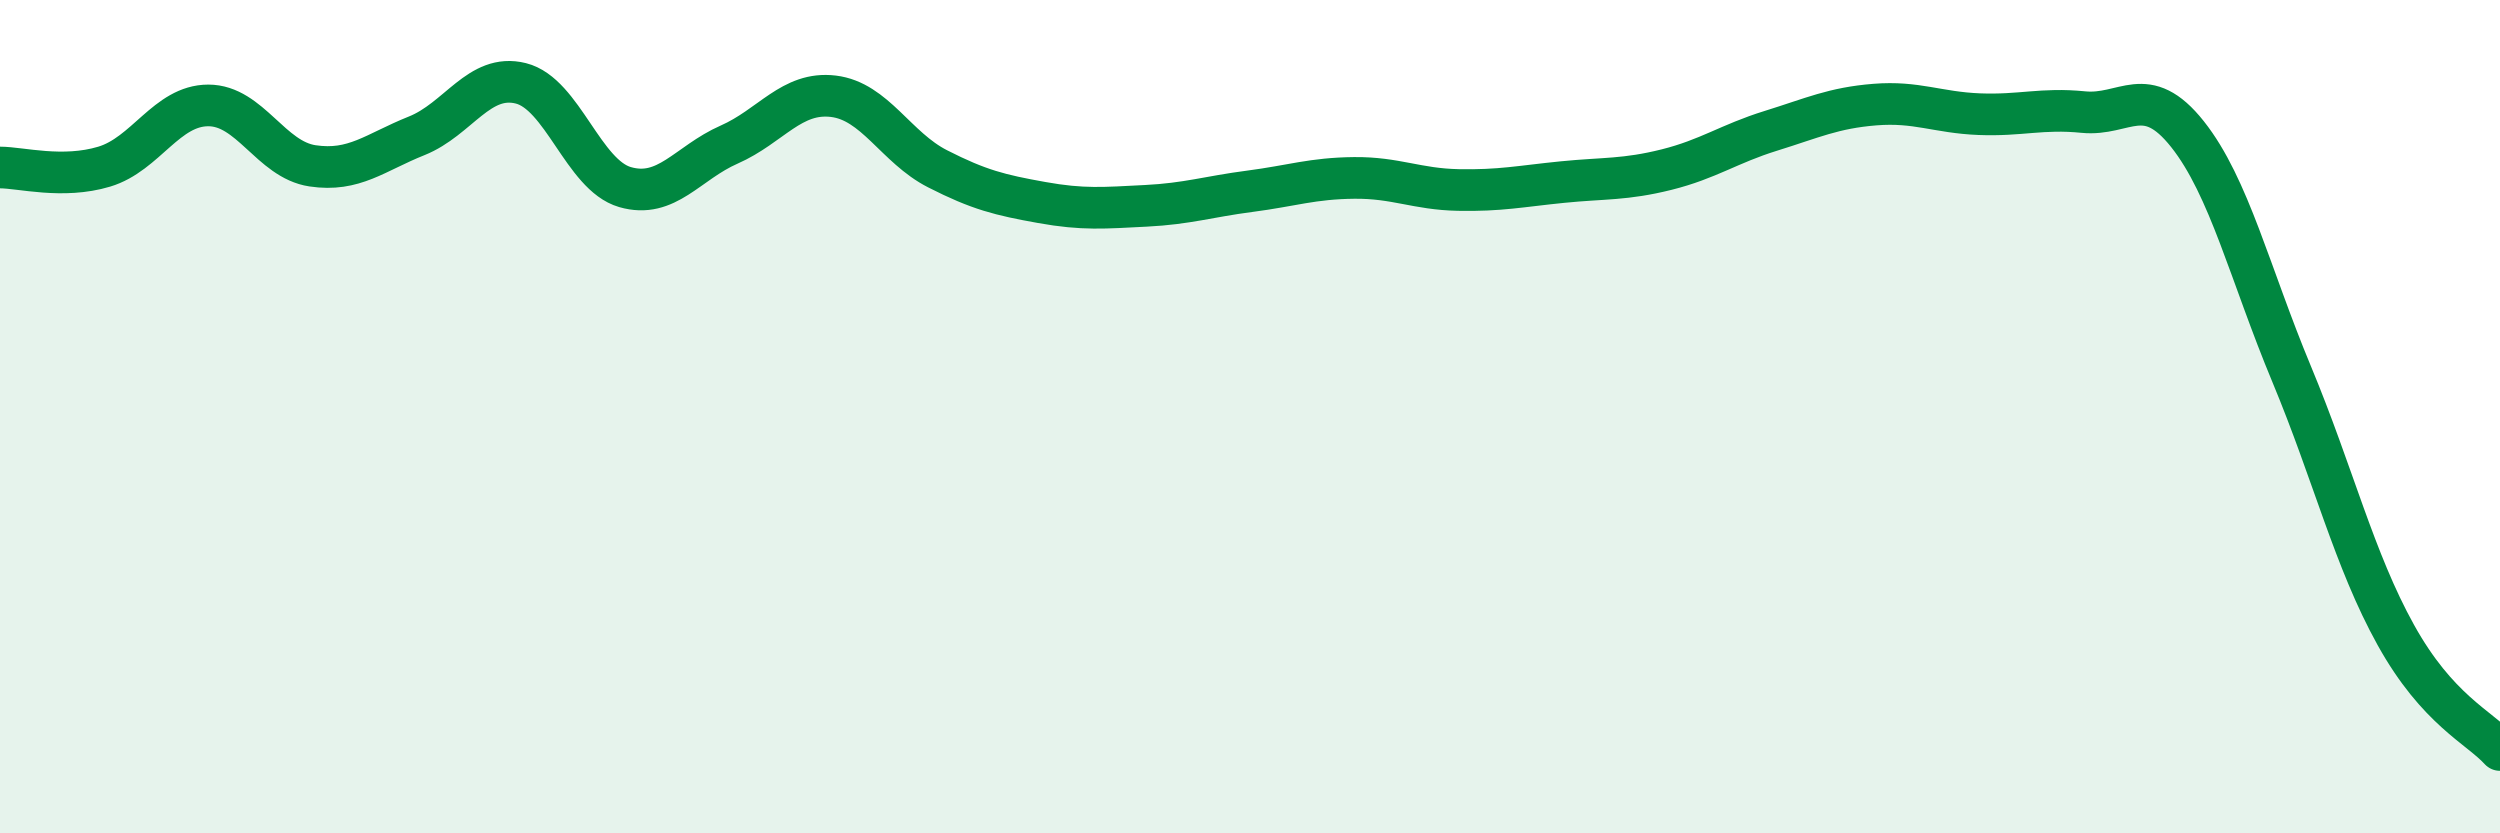
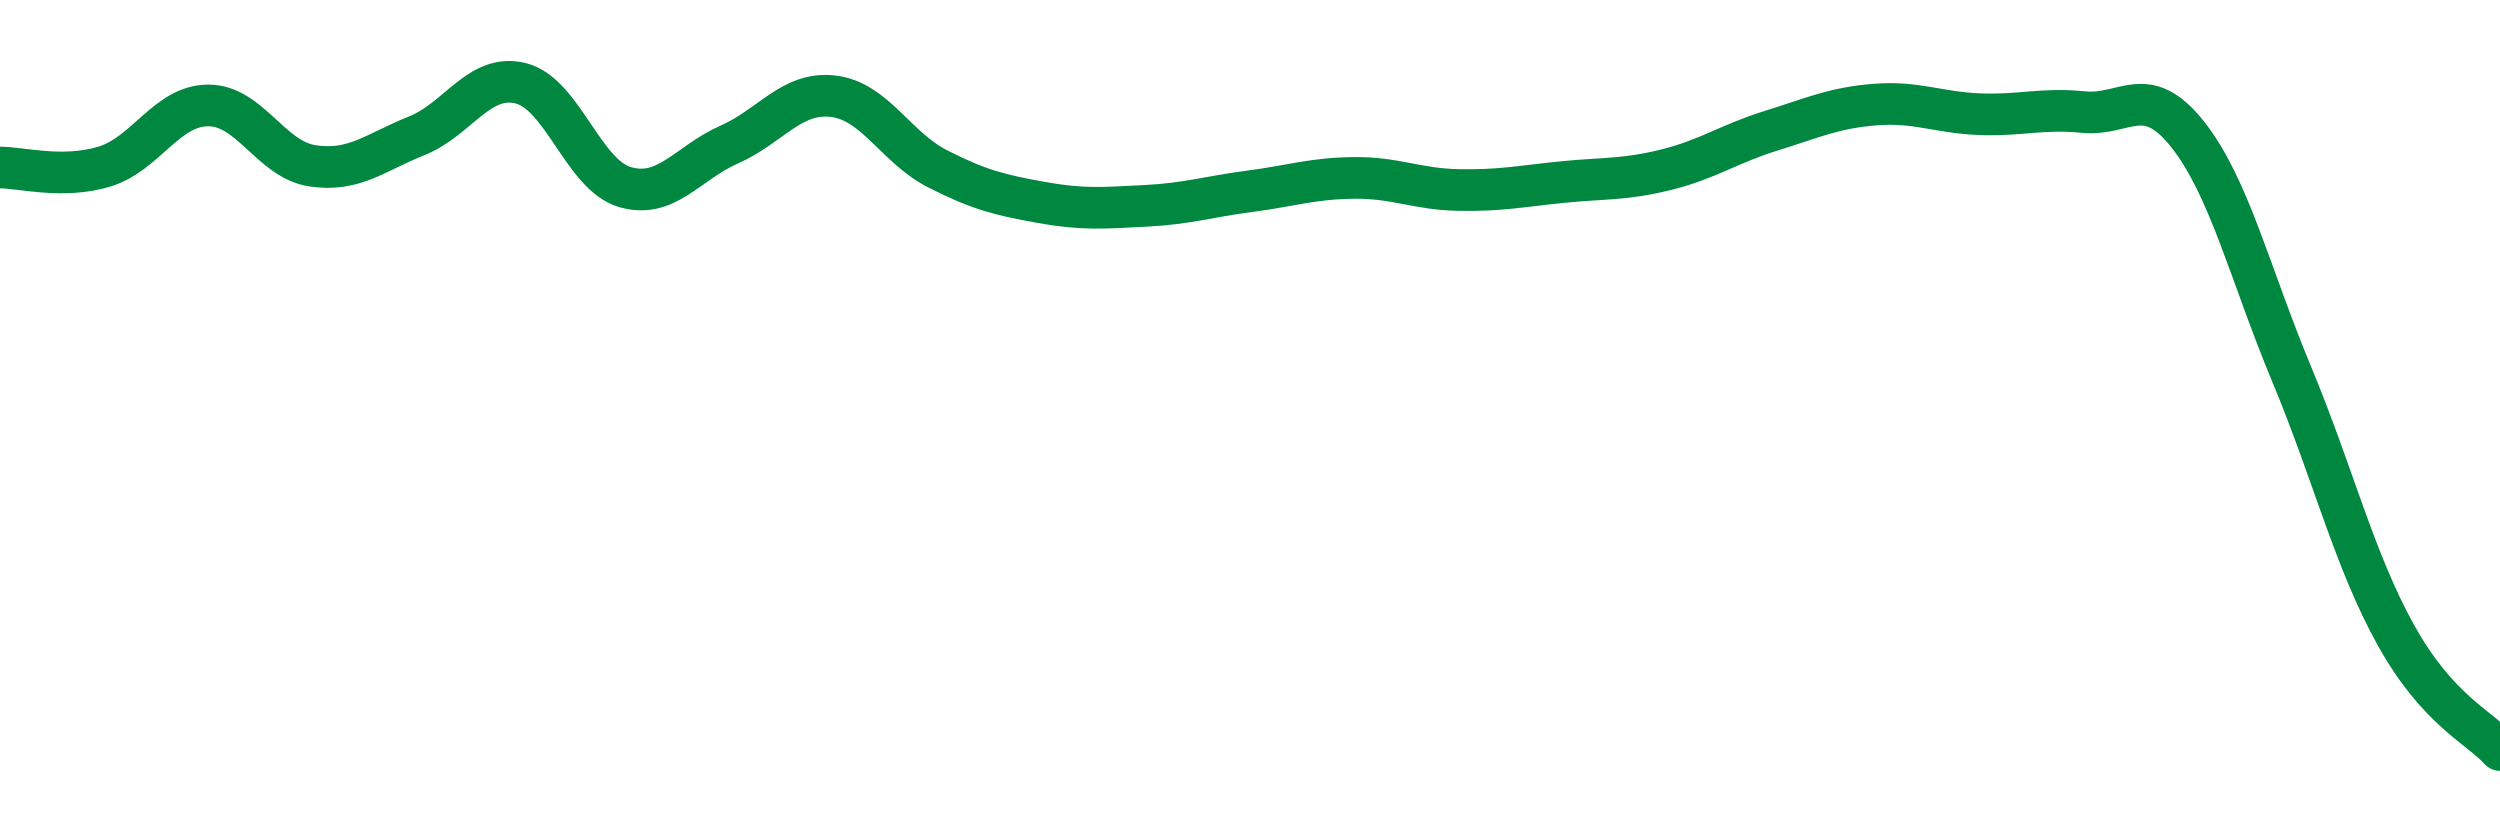
<svg xmlns="http://www.w3.org/2000/svg" width="60" height="20" viewBox="0 0 60 20">
-   <path d="M 0,4.02 C 0.5,4.02 1.5,4.3 2.5,4 C 3.5,3.7 4,2.53 5,2.53 C 6,2.53 6.5,3.83 7.5,3.98 C 8.5,4.13 9,3.66 10,3.26 C 11,2.86 11.5,1.75 12.5,2 C 13.5,2.25 14,4.2 15,4.49 C 16,4.78 16.5,3.91 17.5,3.47 C 18.5,3.03 19,2.19 20,2.31 C 21,2.43 21.5,3.54 22.5,4.05 C 23.5,4.56 24,4.68 25,4.86 C 26,5.04 26.5,4.99 27.5,4.94 C 28.5,4.89 29,4.72 30,4.59 C 31,4.46 31.5,4.28 32.5,4.27 C 33.5,4.26 34,4.54 35,4.56 C 36,4.58 36.5,4.47 37.5,4.37 C 38.5,4.27 39,4.32 40,4.07 C 41,3.82 41.5,3.45 42.5,3.14 C 43.5,2.83 44,2.59 45,2.51 C 46,2.43 46.5,2.7 47.5,2.74 C 48.5,2.78 49,2.59 50,2.69 C 51,2.79 51.5,1.96 52.5,3.22 C 53.5,4.48 54,6.58 55,8.98 C 56,11.38 56.5,13.44 57.5,15.24 C 58.5,17.04 59.5,17.45 60,18L60 20L0 20Z" fill="#008740" opacity="0.1" stroke-linecap="round" stroke-linejoin="round" />
  <path d="M 0,4.02 C 0.5,4.02 1.5,4.3 2.5,4 C 3.5,3.7 4,2.53 5,2.53 C 6,2.53 6.5,3.83 7.5,3.98 C 8.5,4.13 9,3.66 10,3.26 C 11,2.86 11.5,1.75 12.5,2 C 13.5,2.25 14,4.2 15,4.49 C 16,4.78 16.5,3.91 17.5,3.47 C 18.5,3.03 19,2.19 20,2.31 C 21,2.43 21.5,3.54 22.5,4.05 C 23.5,4.56 24,4.68 25,4.86 C 26,5.04 26.5,4.99 27.5,4.94 C 28.5,4.89 29,4.72 30,4.59 C 31,4.46 31.5,4.28 32.5,4.27 C 33.5,4.26 34,4.54 35,4.56 C 36,4.58 36.5,4.47 37.5,4.37 C 38.5,4.27 39,4.32 40,4.07 C 41,3.82 41.5,3.45 42.5,3.14 C 43.5,2.83 44,2.59 45,2.51 C 46,2.43 46.5,2.7 47.5,2.74 C 48.5,2.78 49,2.59 50,2.69 C 51,2.79 51.5,1.96 52.5,3.22 C 53.5,4.48 54,6.58 55,8.98 C 56,11.38 56.5,13.44 57.5,15.24 C 58.5,17.04 59.5,17.45 60,18" stroke="#008740" stroke-width="1" fill="none" stroke-linecap="round" stroke-linejoin="round" />
</svg>